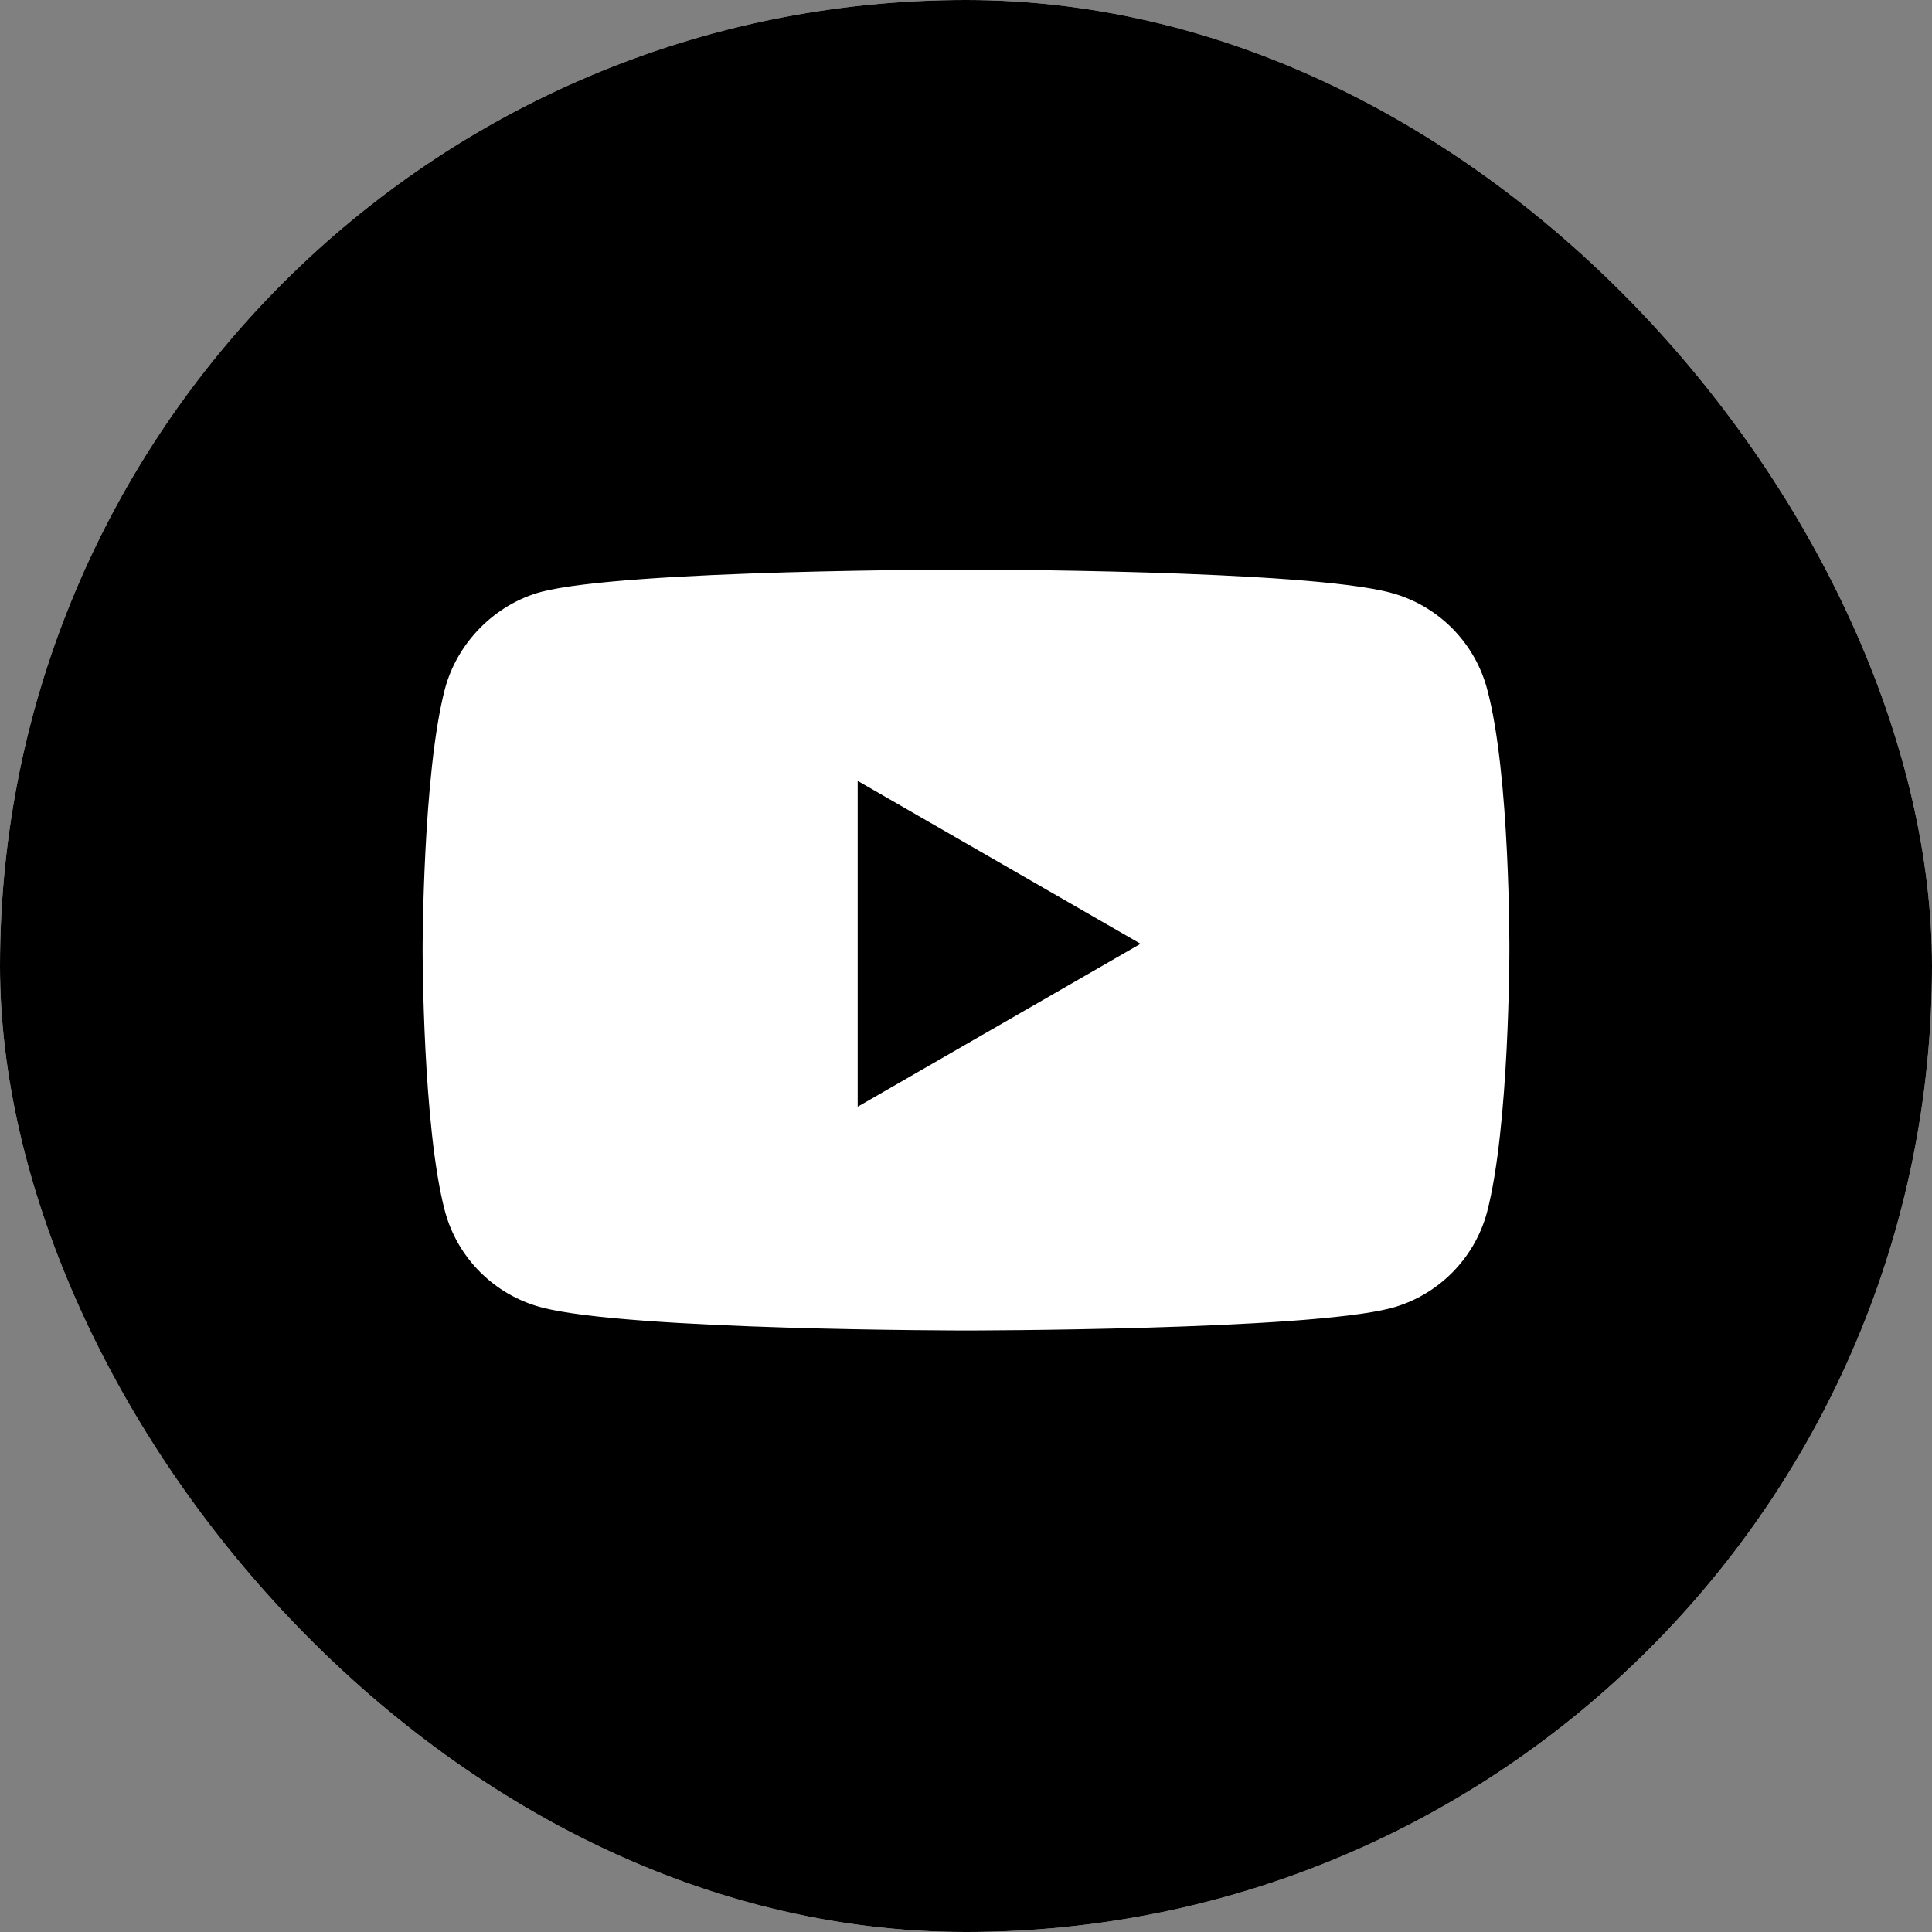
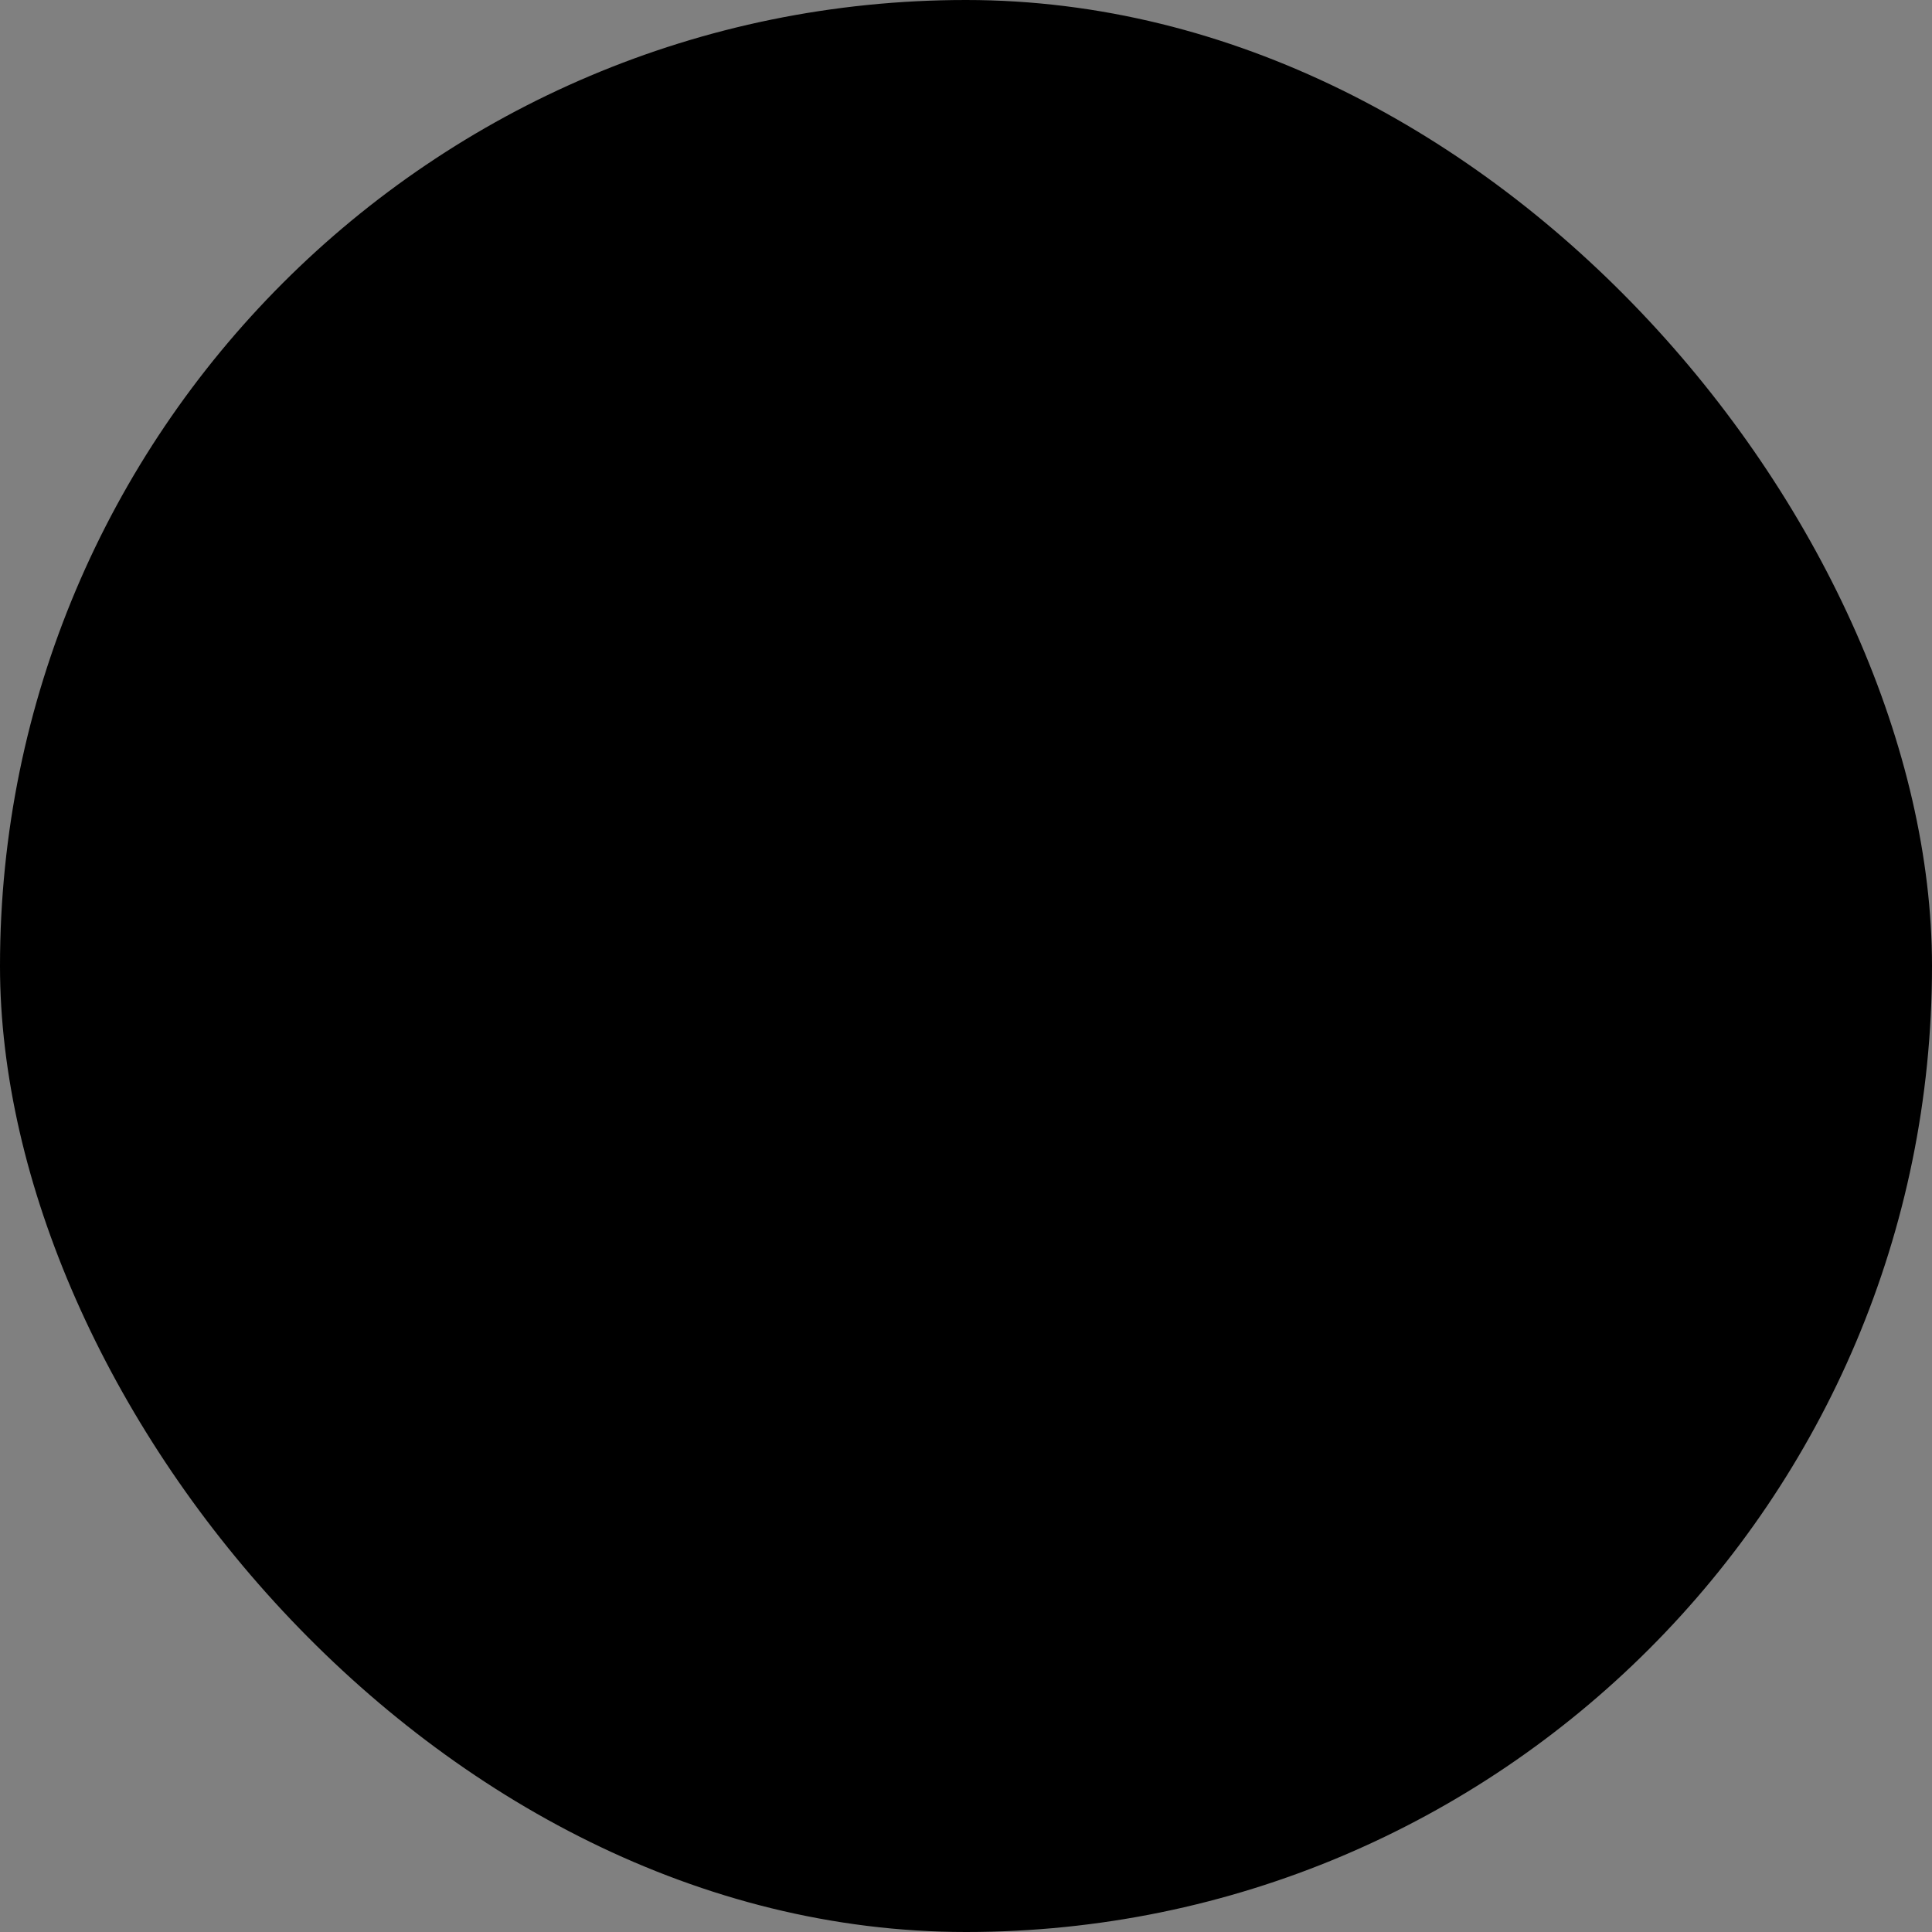
<svg xmlns="http://www.w3.org/2000/svg" width="48" height="48" viewBox="0 0 48 48" fill="none">
  <rect x="0" y="0" width="48" height="48" fill="#808080" stroke="none" />
  <g clip-path="url(#clip0_1760_20)">
-     <rect width="48" height="48" rx="24" fill="white" />
    <path d="M0 16.1C0 10.405 0 7.558 1.126 5.39C2.075 3.564 3.564 2.075 5.39 1.126C7.558 0 10.405 0 16.1 0H31.9C37.595 0 40.442 0 42.61 1.126C44.436 2.075 45.925 3.564 46.874 5.39C48 7.558 48 10.405 48 16.1V31.9C48 37.595 48 40.442 46.874 42.61C45.925 44.436 44.436 45.925 42.61 46.874C40.442 48 37.595 48 31.9 48H16.1C10.405 48 7.558 48 5.39 46.874C3.564 45.925 2.075 44.436 1.126 42.61C0 40.442 0 37.595 0 31.9V16.1Z" fill="black" />
-     <path fill-rule="evenodd" clip-rule="evenodd" d="M34.564 14.729C35.721 15.04 36.633 15.952 36.944 17.109C37.522 19.222 37.5 23.625 37.5 23.625C37.5 23.625 37.5 28.006 36.944 30.119C36.633 31.276 35.721 32.188 34.564 32.499C32.451 33.055 24 33.055 24 33.055C24 33.055 15.571 33.055 13.436 32.477C12.279 32.166 11.367 31.254 11.056 30.097C10.5 28.006 10.5 23.603 10.5 23.603C10.5 23.603 10.5 19.222 11.056 17.109C11.367 15.952 12.302 15.018 13.436 14.707C15.549 14.151 24 14.151 24 14.151C24 14.151 32.451 14.151 34.564 14.729ZM28.337 23.448L21.309 27.496V19.401L28.337 23.448Z" fill="white" />
  </g>
  <defs>
    <clipPath id="clip0_1760_20">
      <rect width="48" height="48" rx="24" fill="white" />
    </clipPath>
  </defs>
</svg>